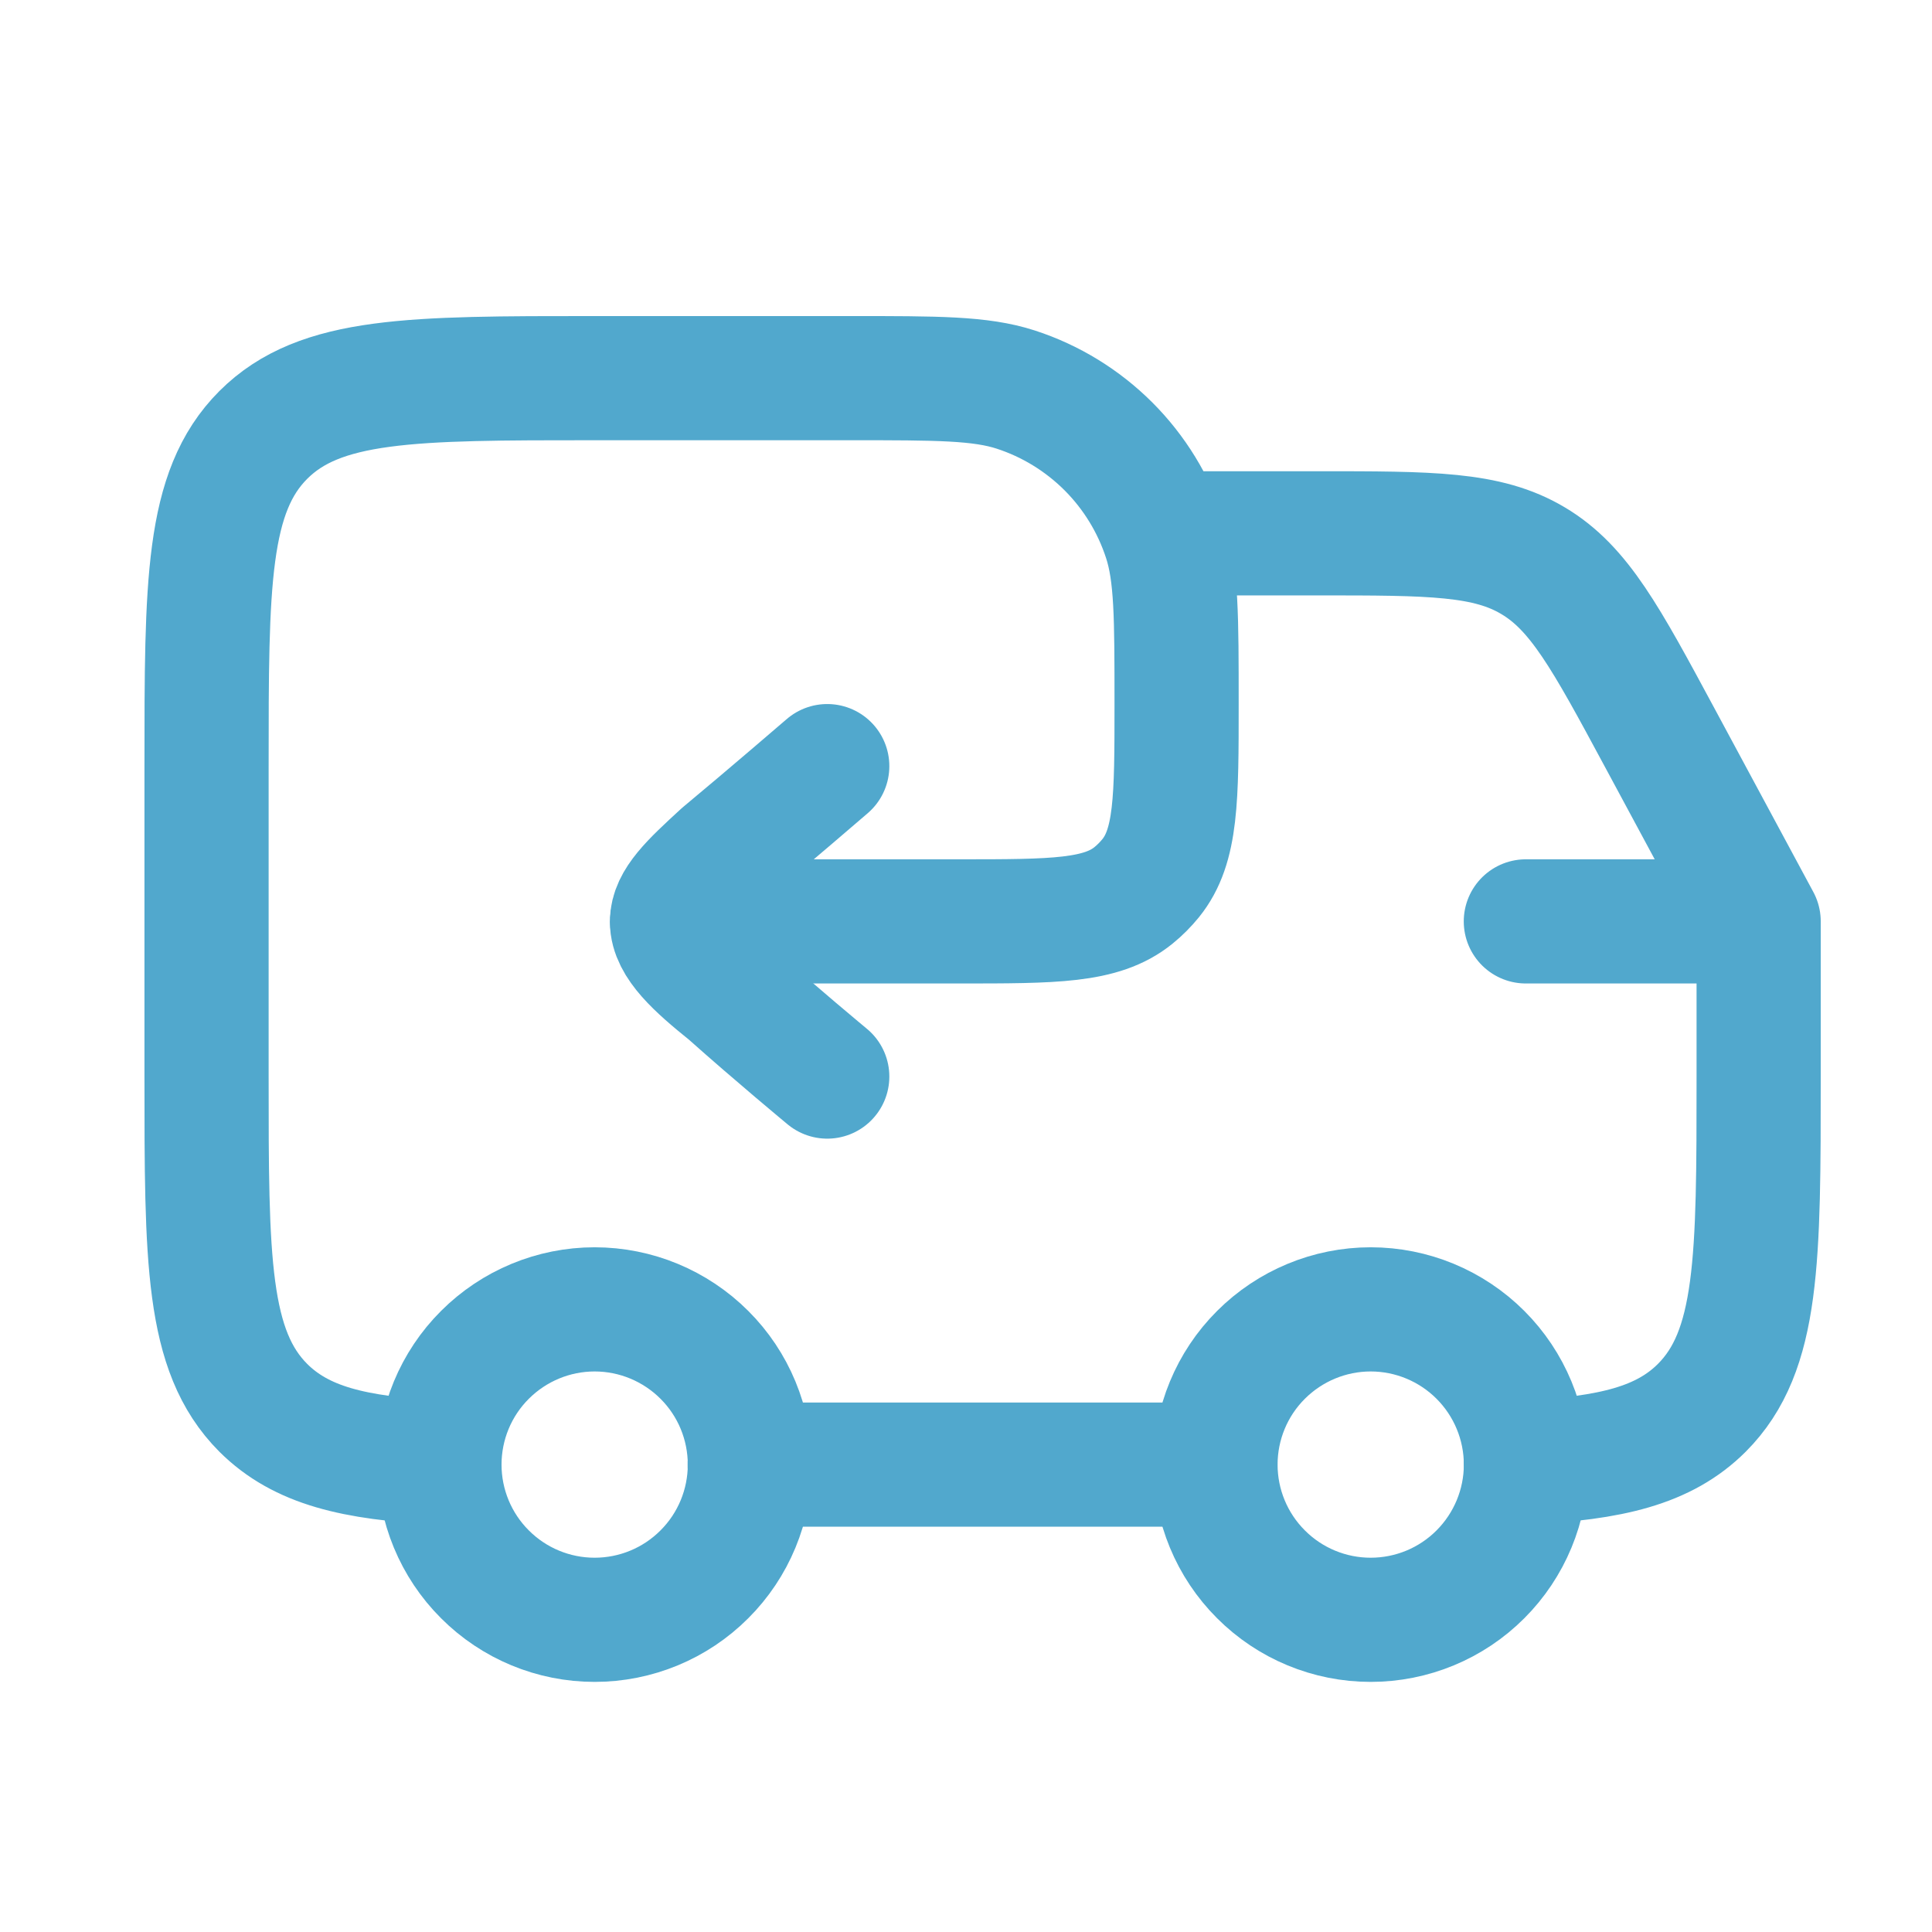
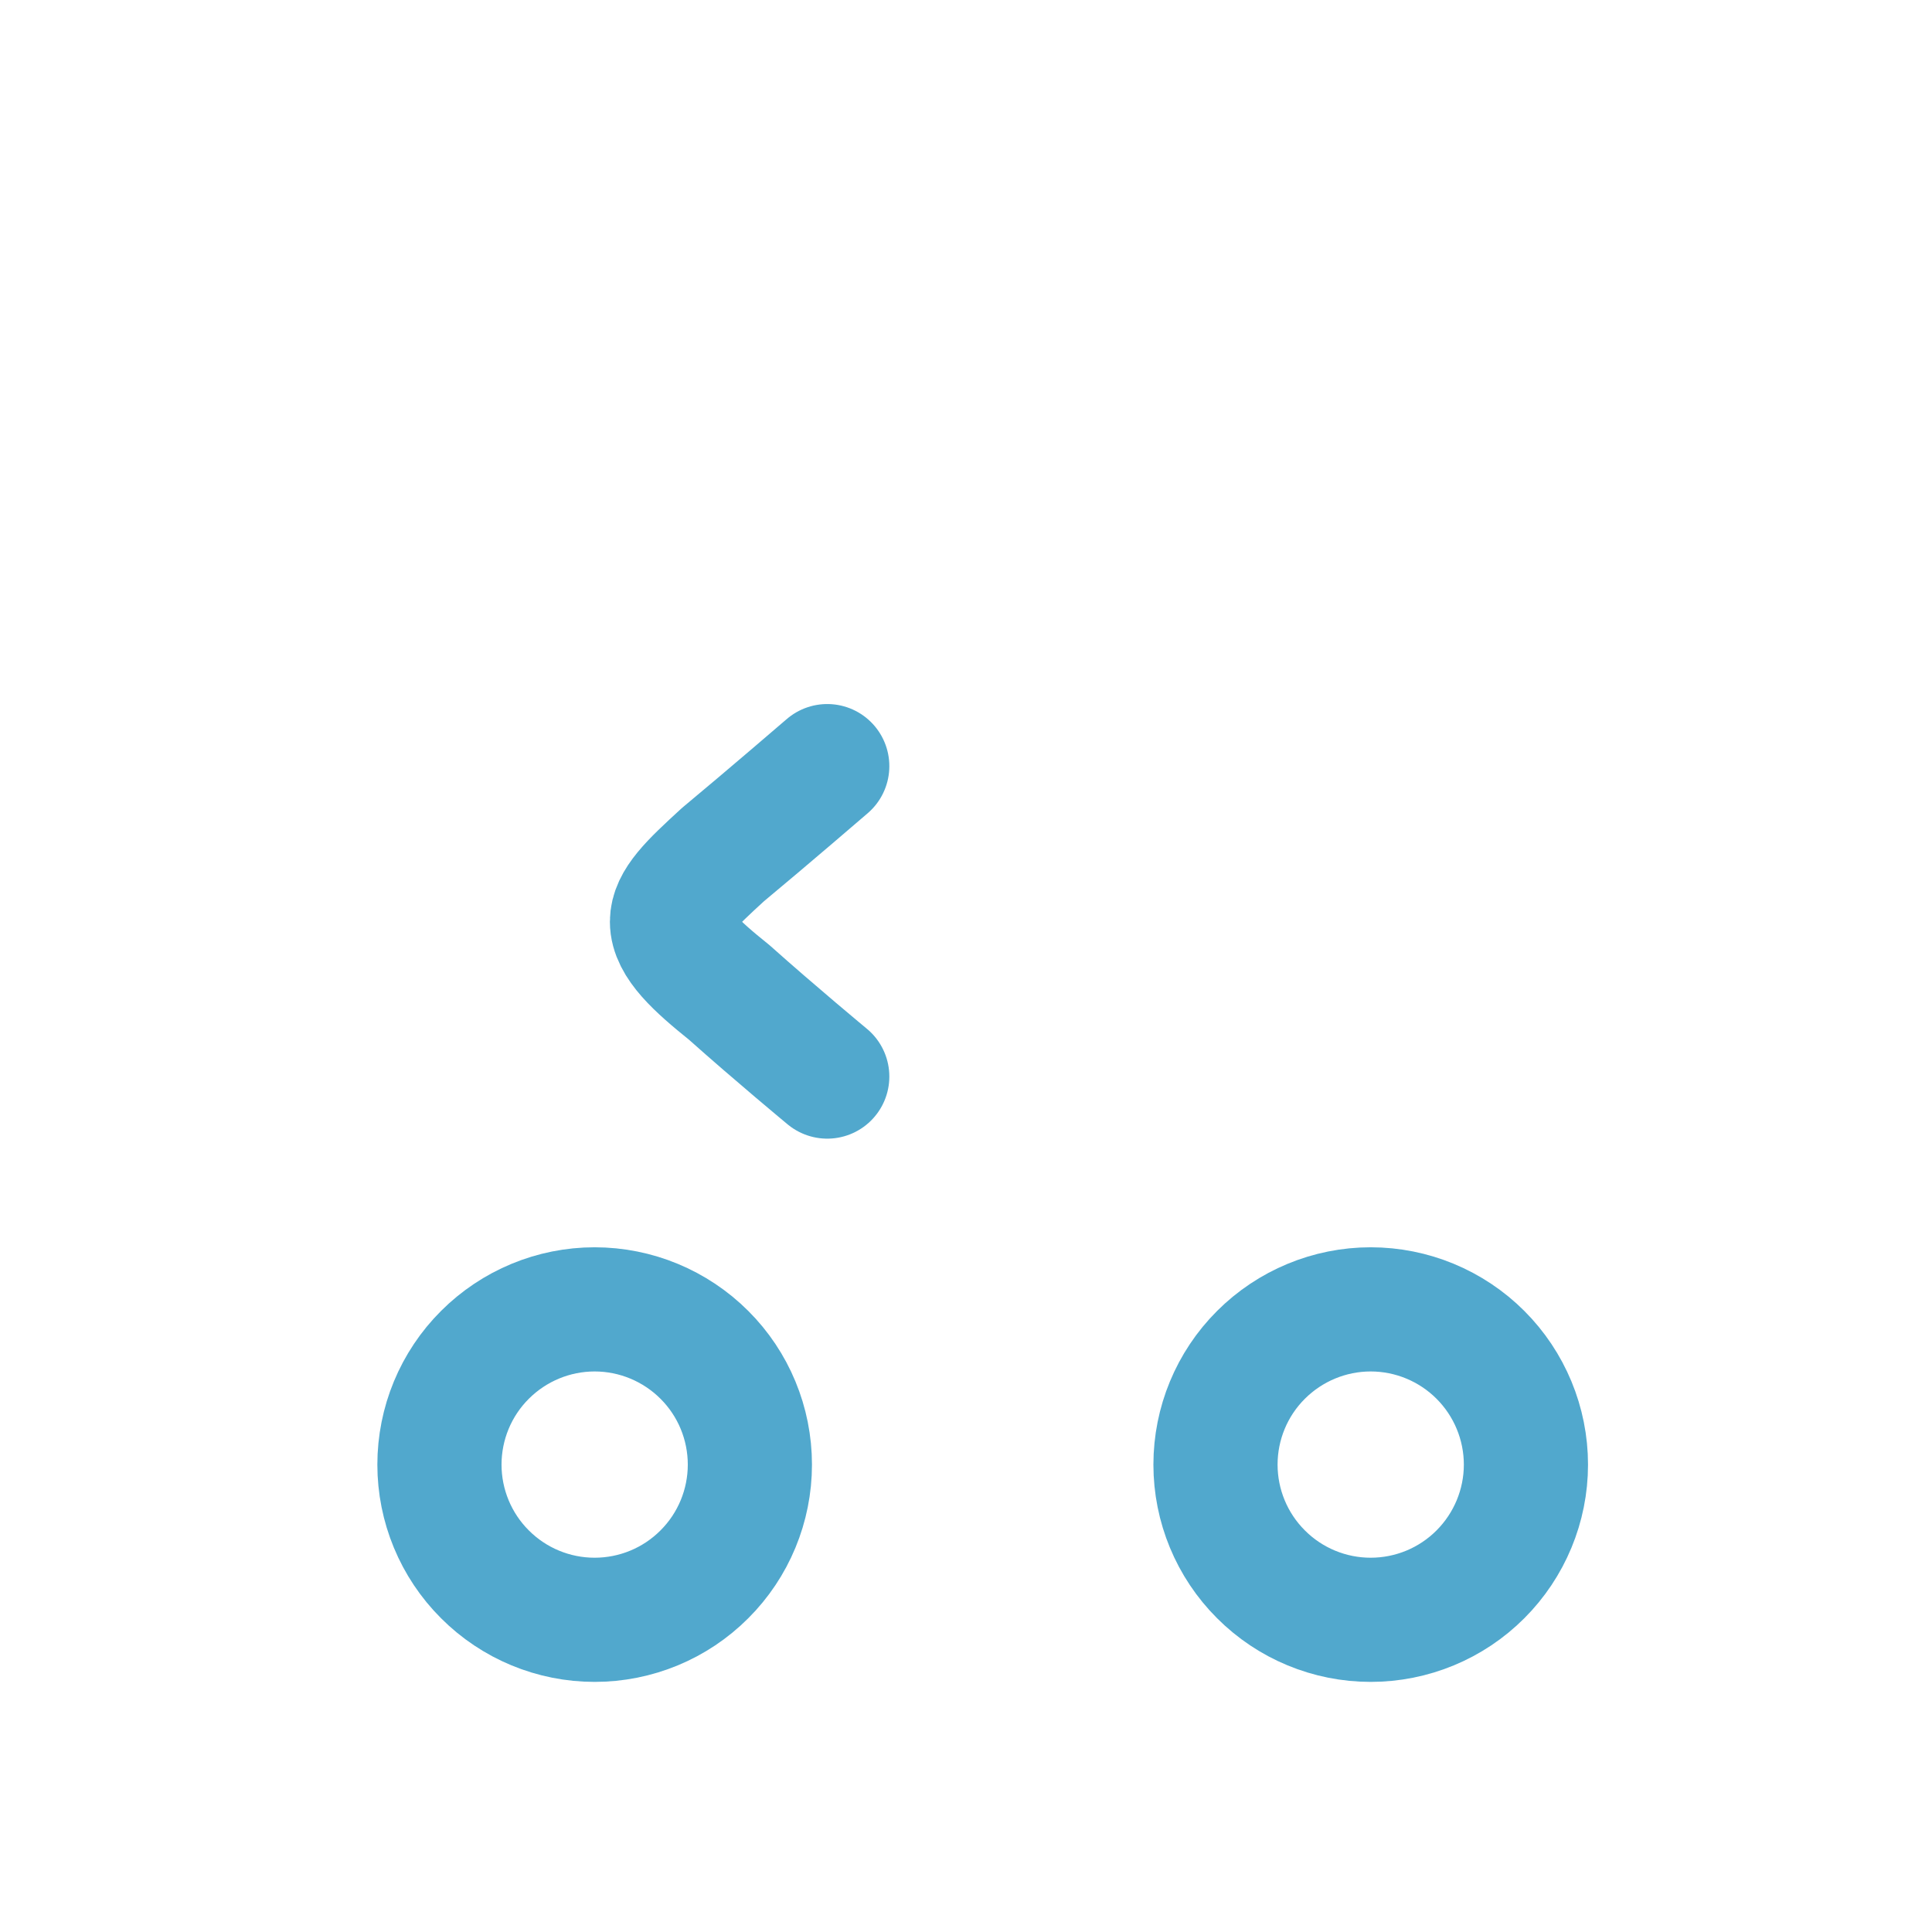
<svg xmlns="http://www.w3.org/2000/svg" width="22" height="22" viewBox="0 0 22 22" fill="none">
  <path d="M15.608 18.445C16.077 18.445 16.527 18.259 16.858 17.927C17.189 17.596 17.376 17.146 17.376 16.678C17.376 16.209 17.189 15.759 16.858 15.428C16.527 15.097 16.077 14.91 15.608 14.91C15.14 14.91 14.69 15.097 14.359 15.428C14.027 15.759 13.841 16.209 13.841 16.678C13.841 17.146 14.027 17.596 14.359 17.927C14.69 18.259 15.14 18.445 15.608 18.445ZM6.771 18.445C7.24 18.445 7.69 18.259 8.021 17.927C8.353 17.596 8.539 17.146 8.539 16.678C8.539 16.209 8.353 15.759 8.021 15.428C7.69 15.097 7.24 14.91 6.771 14.91C6.303 14.91 5.853 15.097 5.522 15.428C5.19 15.759 5.004 16.209 5.004 16.678C5.004 17.146 5.19 17.596 5.522 17.927C5.853 18.259 6.303 18.445 6.771 18.445Z" stroke="#51A8CD" stroke-width="1.414" stroke-linecap="round" stroke-linejoin="round" />
-   <path d="M17.375 10.492H20.026M20.026 10.492V12.259C20.026 14.342 20.026 15.383 19.379 16.031C18.948 16.461 18.344 16.605 17.375 16.653M20.026 10.492L18.898 8.397C18.288 7.264 17.983 6.698 17.459 6.386C16.936 6.073 16.294 6.073 15.007 6.073H13.398M5.003 16.653C4.033 16.605 3.43 16.461 2.998 16.031C2.352 15.383 2.352 14.342 2.352 12.259V8.724C2.352 6.641 2.352 5.6 2.998 4.953C3.645 4.306 4.687 4.306 6.77 4.306H9.686C10.673 4.306 11.166 4.306 11.566 4.436C11.964 4.565 12.325 4.787 12.621 5.082C12.917 5.378 13.139 5.74 13.268 6.138C13.398 6.537 13.398 7.03 13.398 8.017C13.398 9.095 13.398 9.635 13.103 10C13.044 10.072 12.979 10.138 12.906 10.197C12.541 10.492 12.002 10.492 10.924 10.492H7.654M13.84 16.678H8.537" stroke="#51A8CD" stroke-width="1.414" stroke-linecap="round" stroke-linejoin="round" />
  <path d="M9.42 12.259C9.42 12.259 8.826 11.767 8.304 11.301C7.935 11.004 7.652 10.75 7.652 10.496C7.652 10.27 7.873 10.061 8.232 9.732C8.741 9.309 9.42 8.724 9.42 8.724" stroke="#51A8CD" stroke-width="1.414" stroke-linecap="round" stroke-linejoin="round" />
</svg>